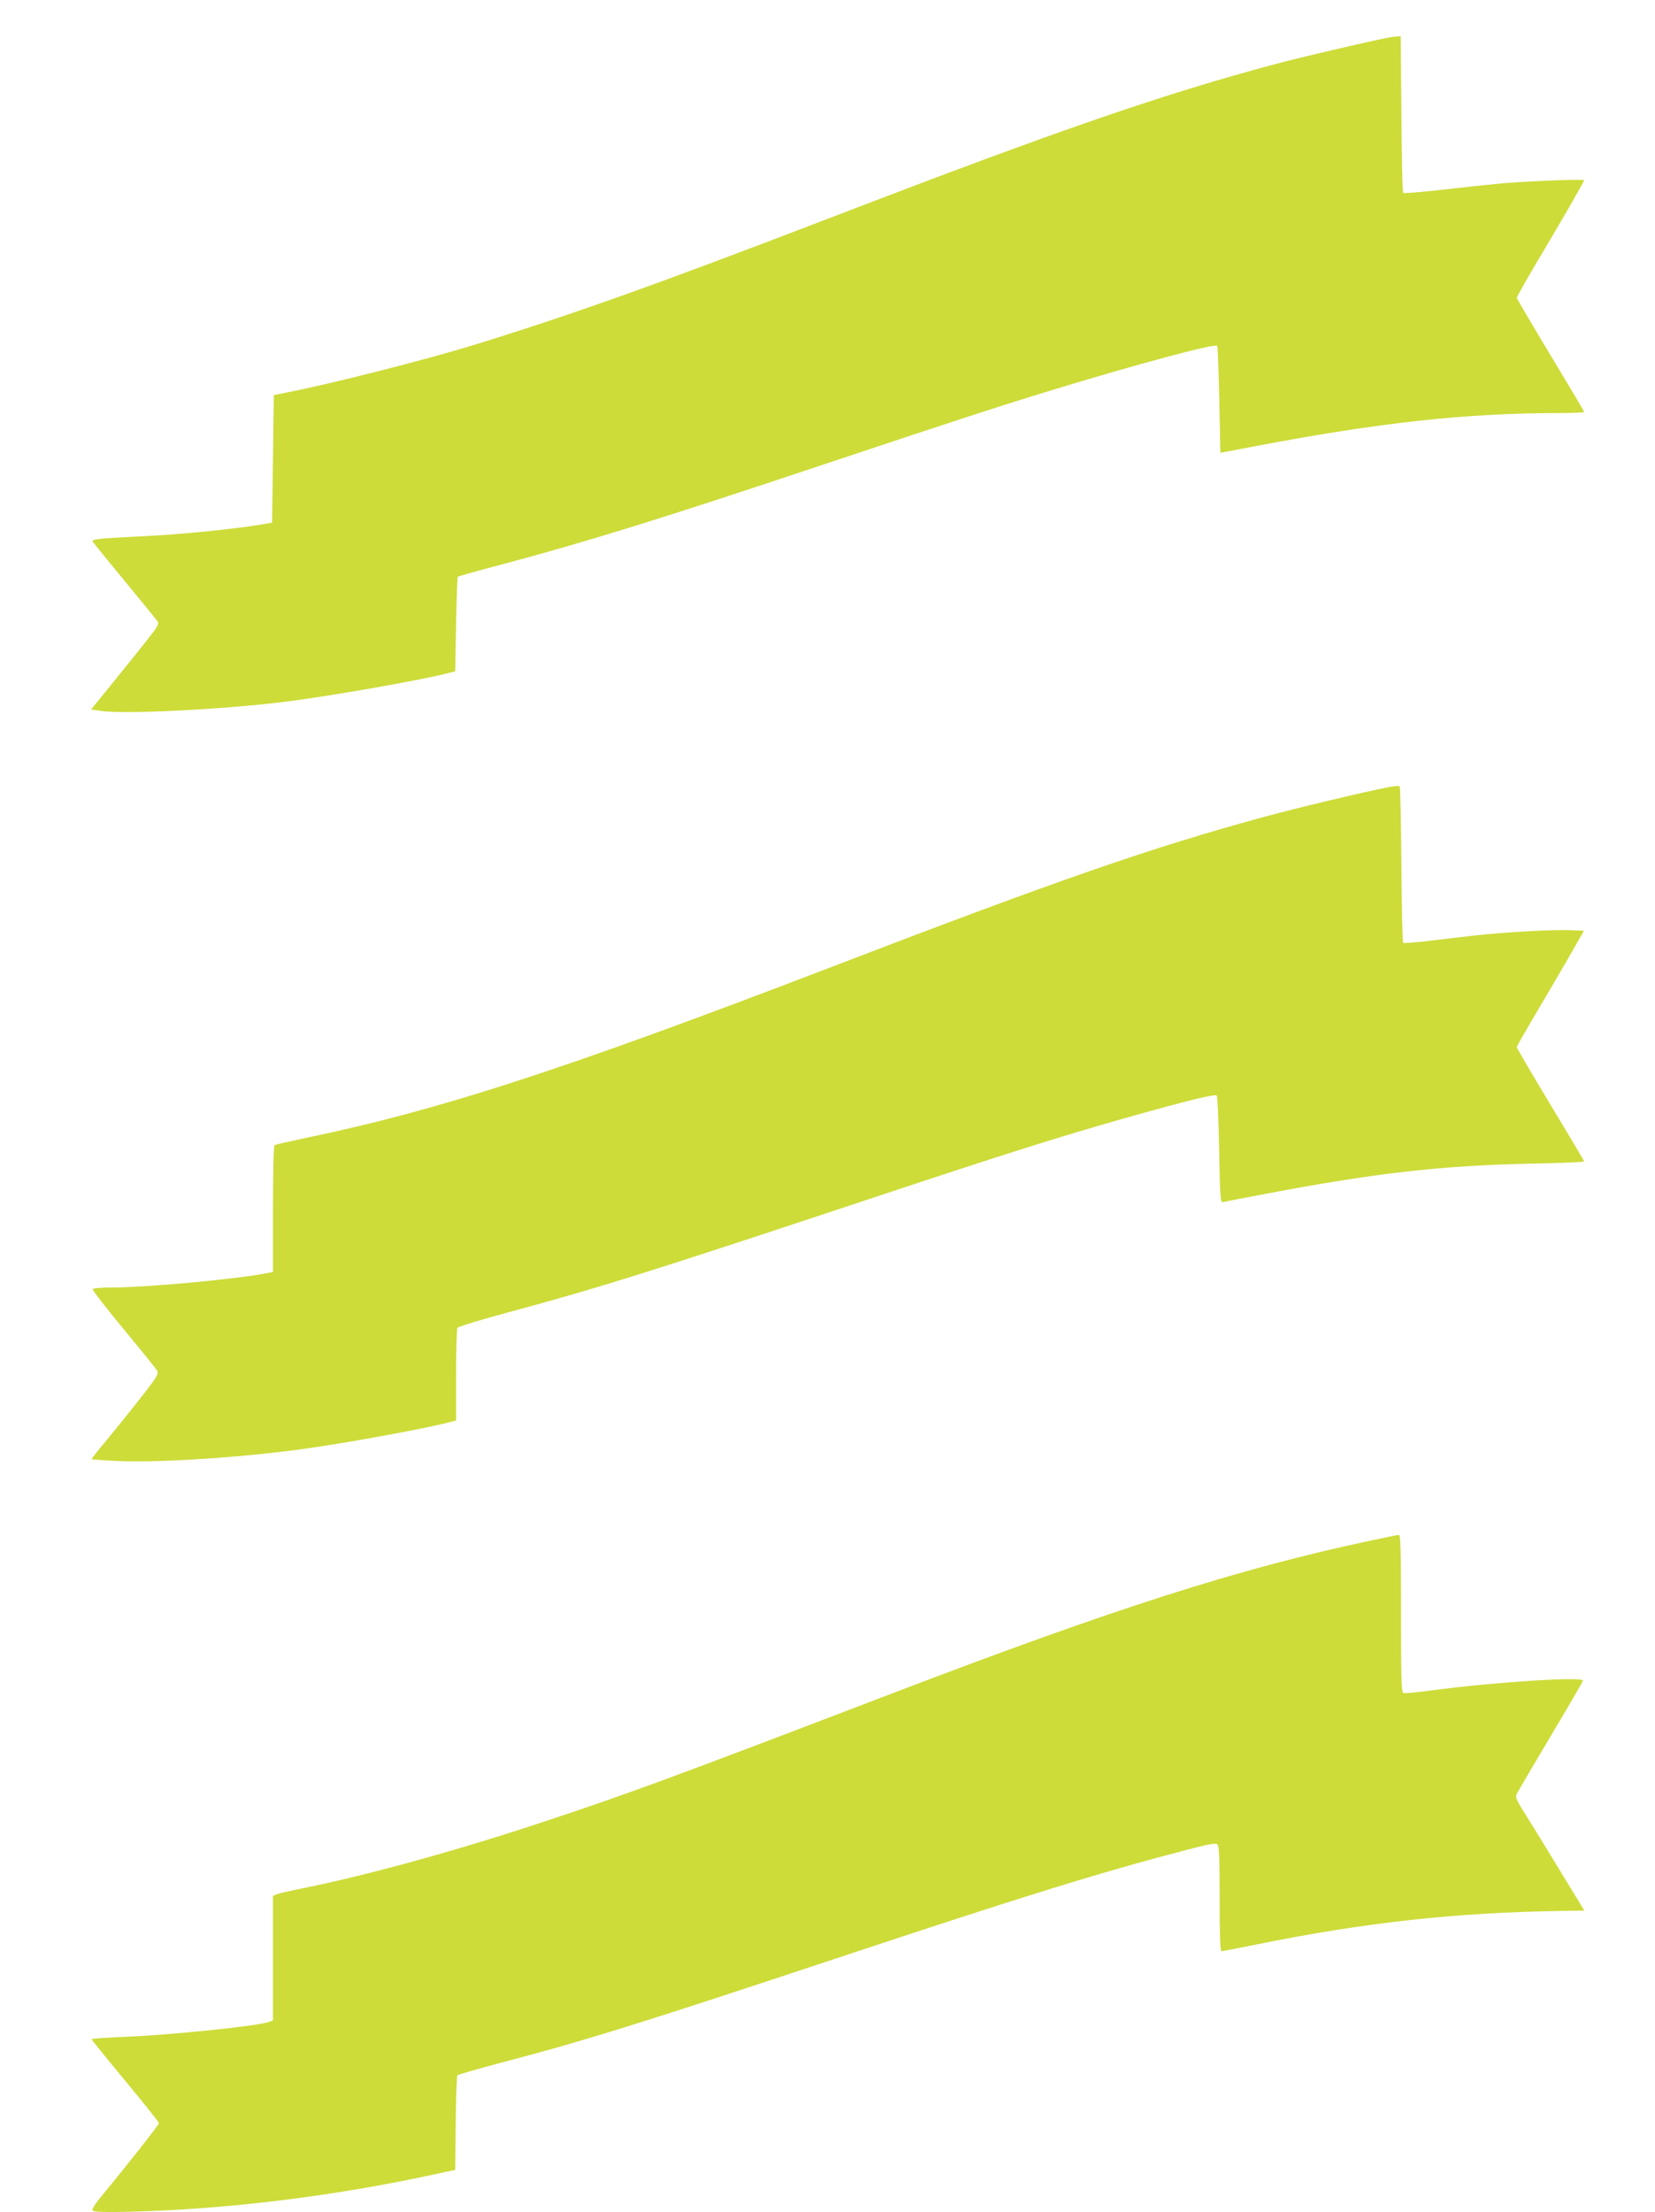
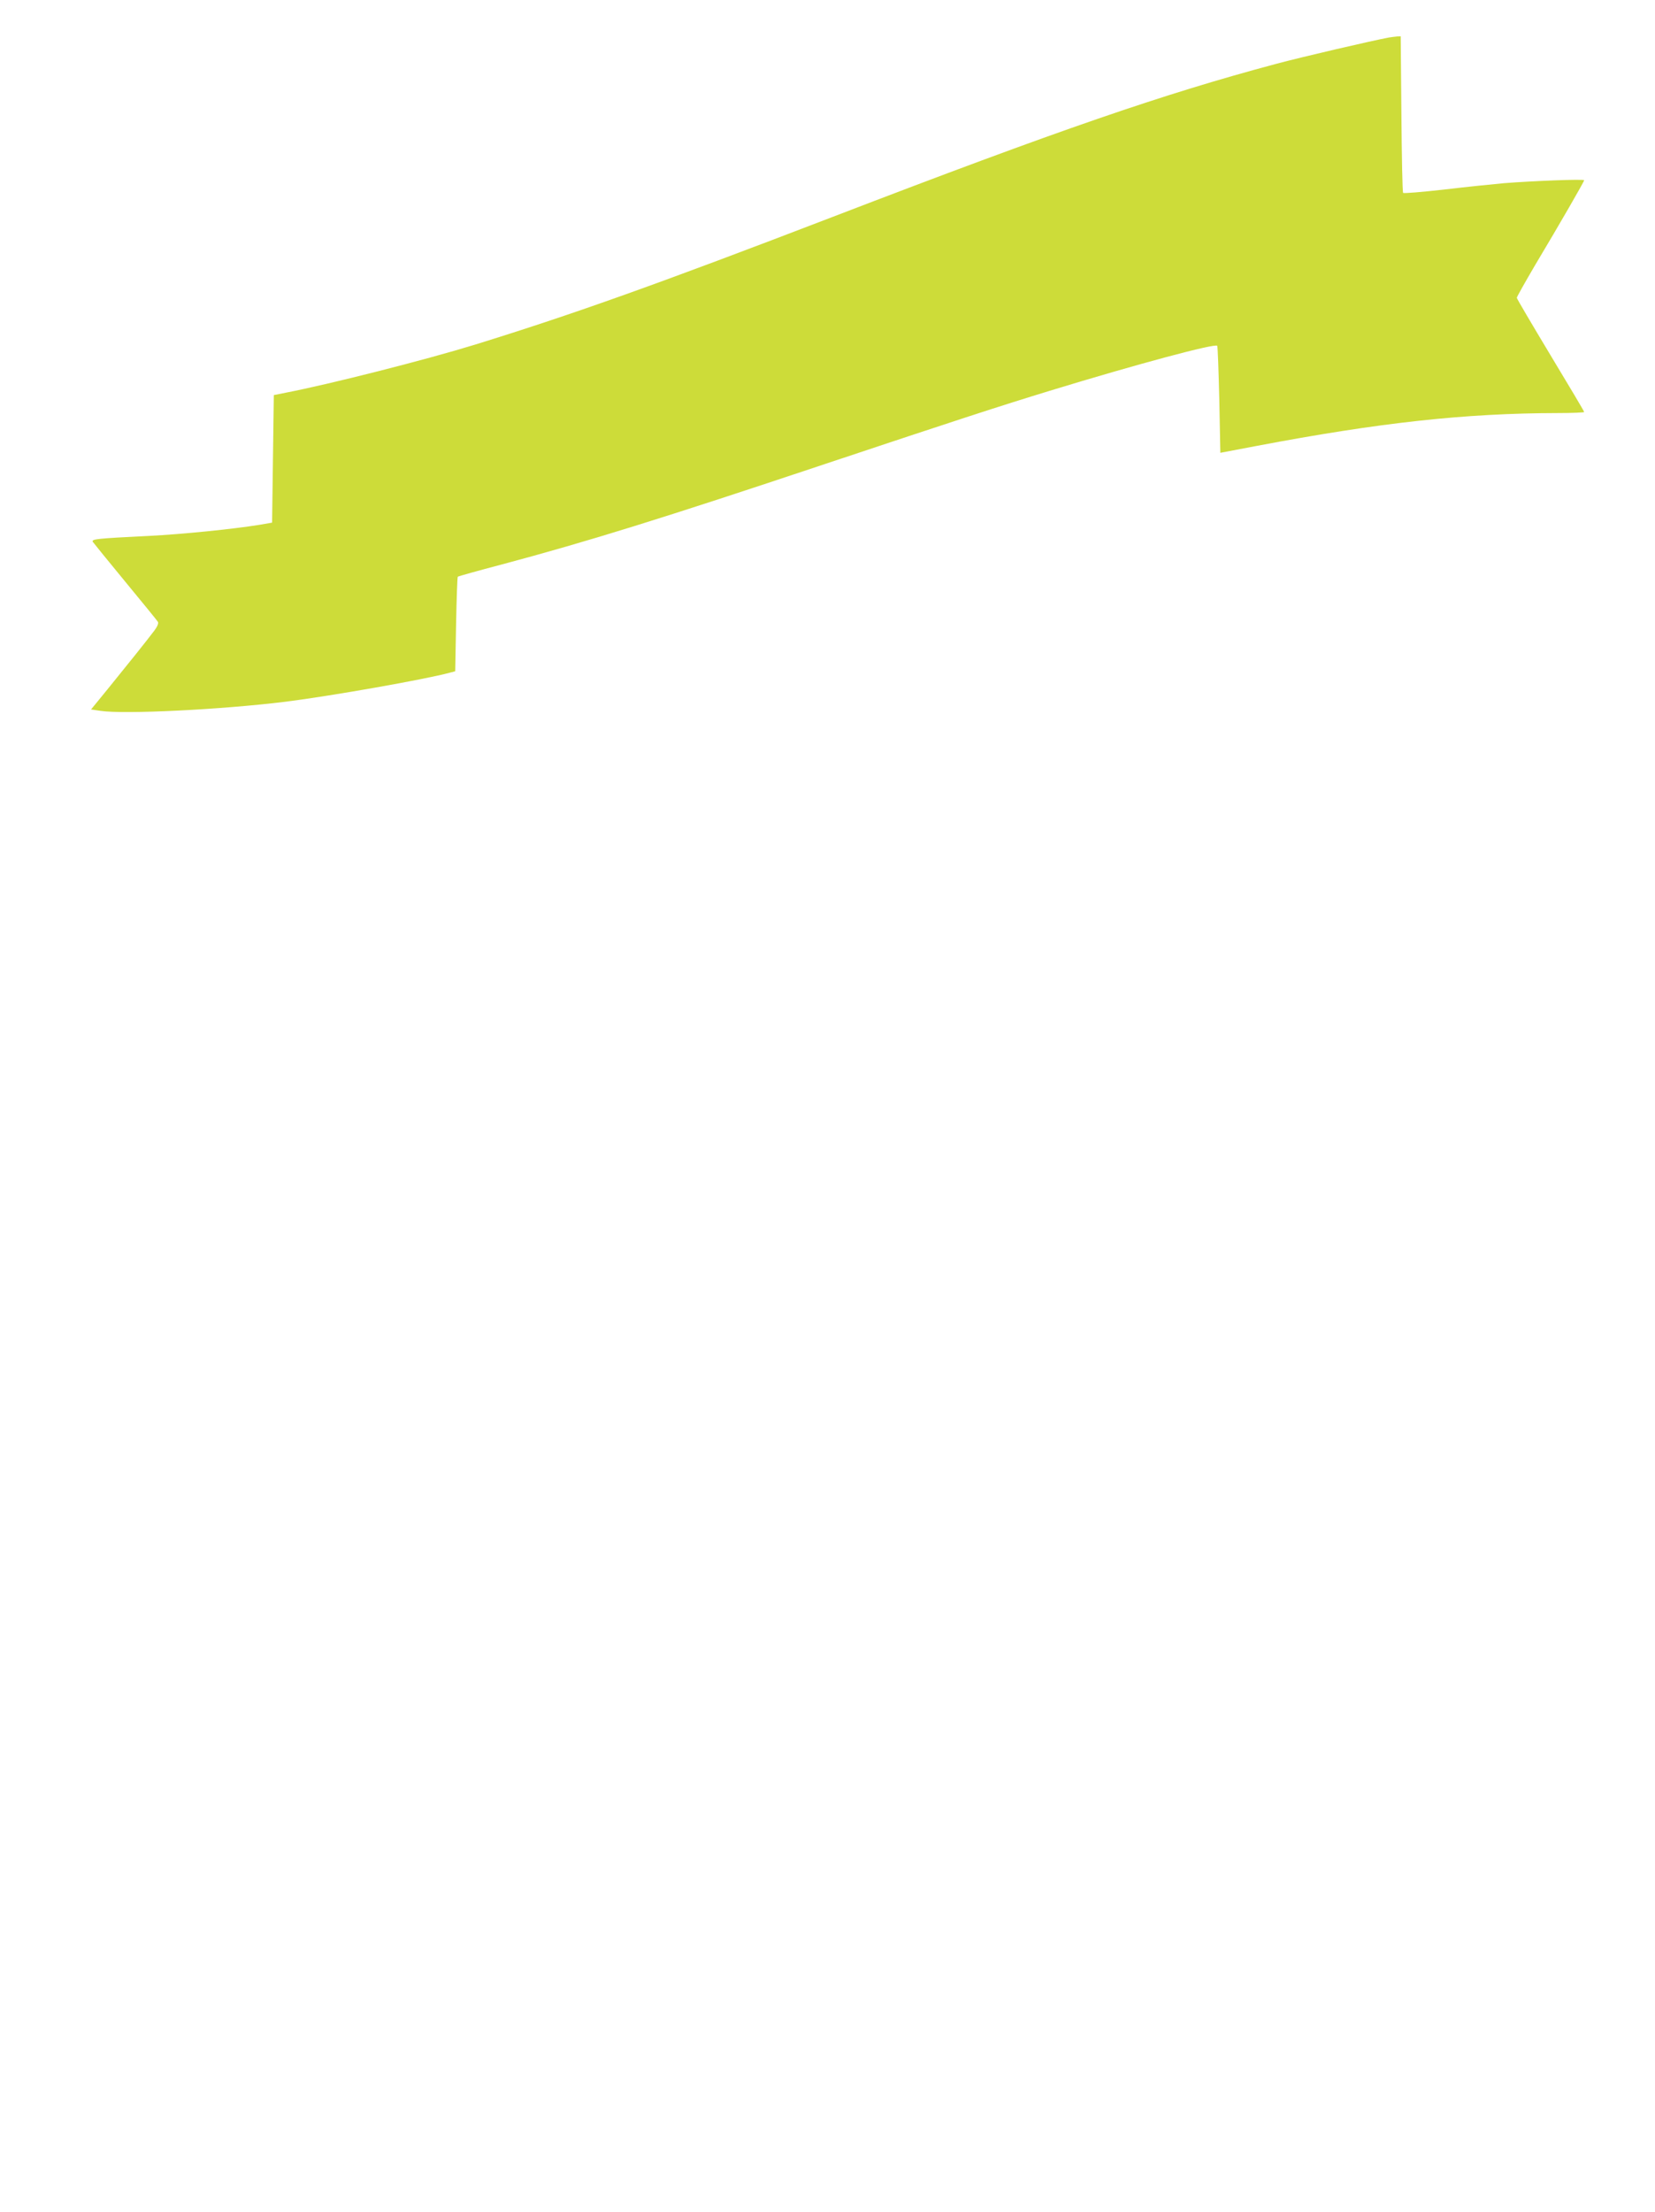
<svg xmlns="http://www.w3.org/2000/svg" version="1.0" width="958pt" height="1280pt" viewBox="0 0 958 1280" preserveAspectRatio="xMidYMid meet">
  <g transform="translate(0,1280) scale(0.1,-0.1)" fill="#cddc39" stroke="none">
    <path d="M8040 12583 c-97 -18 -498 -111 -655 -153 -654 -175 -1253 -381 -2565 -885 -1008 -387 -1498 -562 -2070 -739 -286 -88 -841 -229 -1095 -278 l-70 -14 -5 -369 -5 -369 -75 -13 c-157 -25 -443 -54 -640 -64 -302 -15 -331 -18 -323 -34 5 -7 89 -111 189 -232 99 -120 184 -224 188 -231 5 -8 -3 -27 -20 -50 -42 -56 -168 -213 -273 -342 l-94 -115 54 -8 c135 -21 702 7 1074 53 262 33 807 129 950 168 l30 8 5 271 c3 149 7 273 10 276 3 3 118 35 255 71 498 133 933 268 1870 581 765 255 1014 336 1302 424 504 154 959 276 969 260 3 -6 8 -147 12 -315 3 -167 6 -304 6 -304 1 0 96 18 211 40 712 135 1205 189 1743 190 83 0 152 3 152 6 0 4 -88 152 -195 329 -107 178 -195 327 -195 332 0 5 48 90 106 189 149 249 284 484 284 491 0 8 -302 -4 -465 -17 -66 -6 -222 -22 -348 -37 -125 -14 -231 -23 -235 -19 -4 4 -8 210 -10 457 l-4 449 -21 -1 c-12 -1 -33 -4 -47 -6z" />
-     <path d="M8025 8243 c-163 -33 -514 -117 -702 -168 -660 -180 -1183 -361 -2523 -875 -1541 -591 -2258 -824 -3029 -984 -95 -20 -178 -39 -182 -42 -5 -3 -9 -169 -9 -369 l0 -365 -22 -4 c-171 -36 -707 -86 -925 -86 -50 0 -94 -4 -97 -9 -3 -4 78 -109 180 -232 102 -123 189 -231 194 -240 7 -12 1 -28 -22 -60 -38 -54 -152 -197 -270 -341 -49 -58 -88 -108 -88 -111 0 -2 71 -7 158 -11 253 -10 742 23 1102 75 252 36 683 116 813 150 l37 10 0 262 c0 144 4 268 8 274 5 7 141 49 303 92 525 142 799 228 2059 646 824 274 1124 368 1515 479 351 99 508 137 518 127 5 -5 11 -147 14 -315 5 -274 8 -306 22 -302 9 3 124 25 256 50 636 120 1009 162 1528 173 169 3 307 9 307 13 0 3 -88 151 -195 328 -107 178 -195 327 -195 333 0 5 44 82 97 172 53 89 141 239 195 332 l97 170 -87 3 c-91 4 -373 -12 -527 -29 -49 -5 -166 -19 -258 -30 -93 -12 -172 -18 -175 -14 -4 4 -8 208 -10 453 -2 246 -6 450 -10 453 -4 3 -38 0 -77 -8z" />
-     <path d="M7925 3884 c-753 -160 -1478 -392 -2760 -882 -1287 -492 -1526 -580 -2000 -737 -501 -167 -1022 -311 -1385 -385 -85 -17 -165 -35 -177 -40 l-23 -10 0 -360 0 -360 -23 -9 c-64 -24 -578 -77 -849 -87 -98 -4 -178 -10 -178 -13 0 -3 88 -112 195 -241 107 -129 195 -239 195 -245 0 -9 -184 -243 -329 -418 -46 -56 -61 -81 -54 -88 8 -8 79 -10 225 -6 551 14 1174 90 1748 215 l125 27 3 270 c1 148 6 273 10 277 5 5 111 35 238 69 493 129 824 232 1959 609 1103 366 1531 498 2034 629 115 30 158 38 168 29 10 -8 13 -75 13 -314 0 -214 3 -304 11 -304 6 0 99 18 207 40 628 127 1143 183 1755 193 l138 2 -134 220 c-73 121 -164 268 -201 327 -65 104 -67 108 -52 136 8 15 96 165 196 333 100 167 182 309 183 314 5 26 -506 -7 -877 -56 -82 -11 -155 -18 -162 -15 -12 4 -14 85 -14 461 0 358 -3 455 -12 454 -7 0 -85 -16 -173 -35z" />
  </g>
</svg>